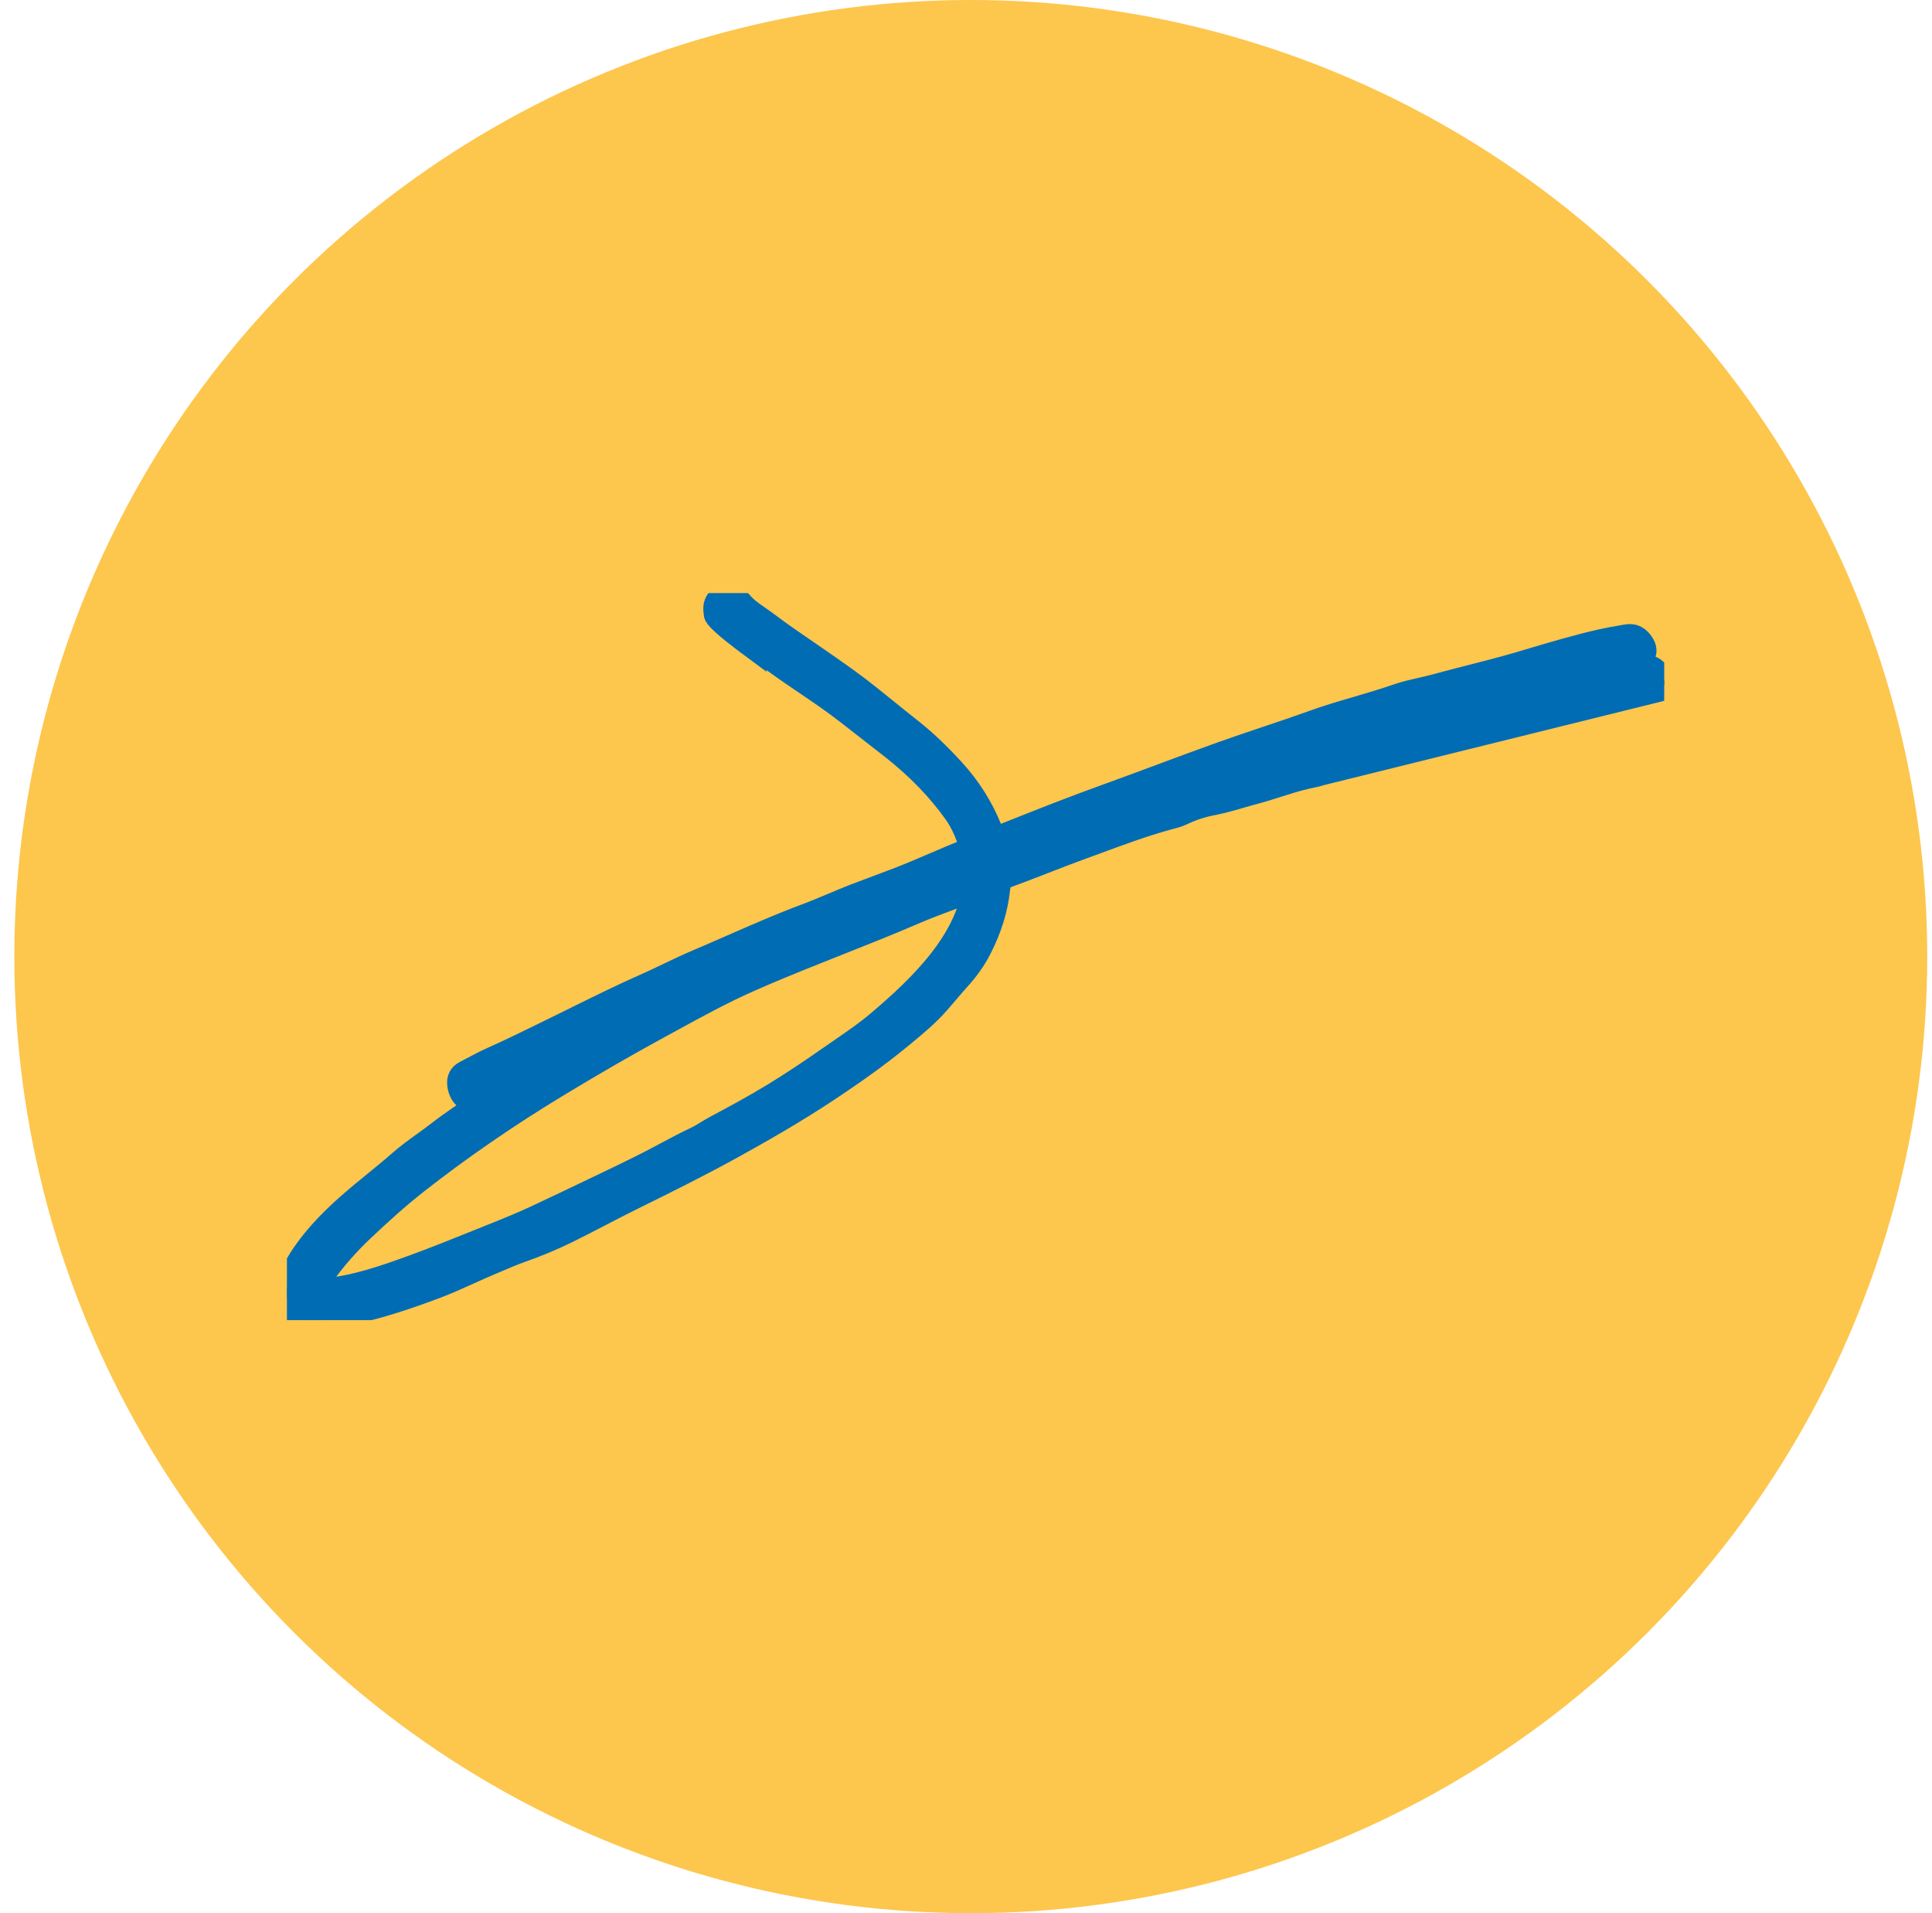
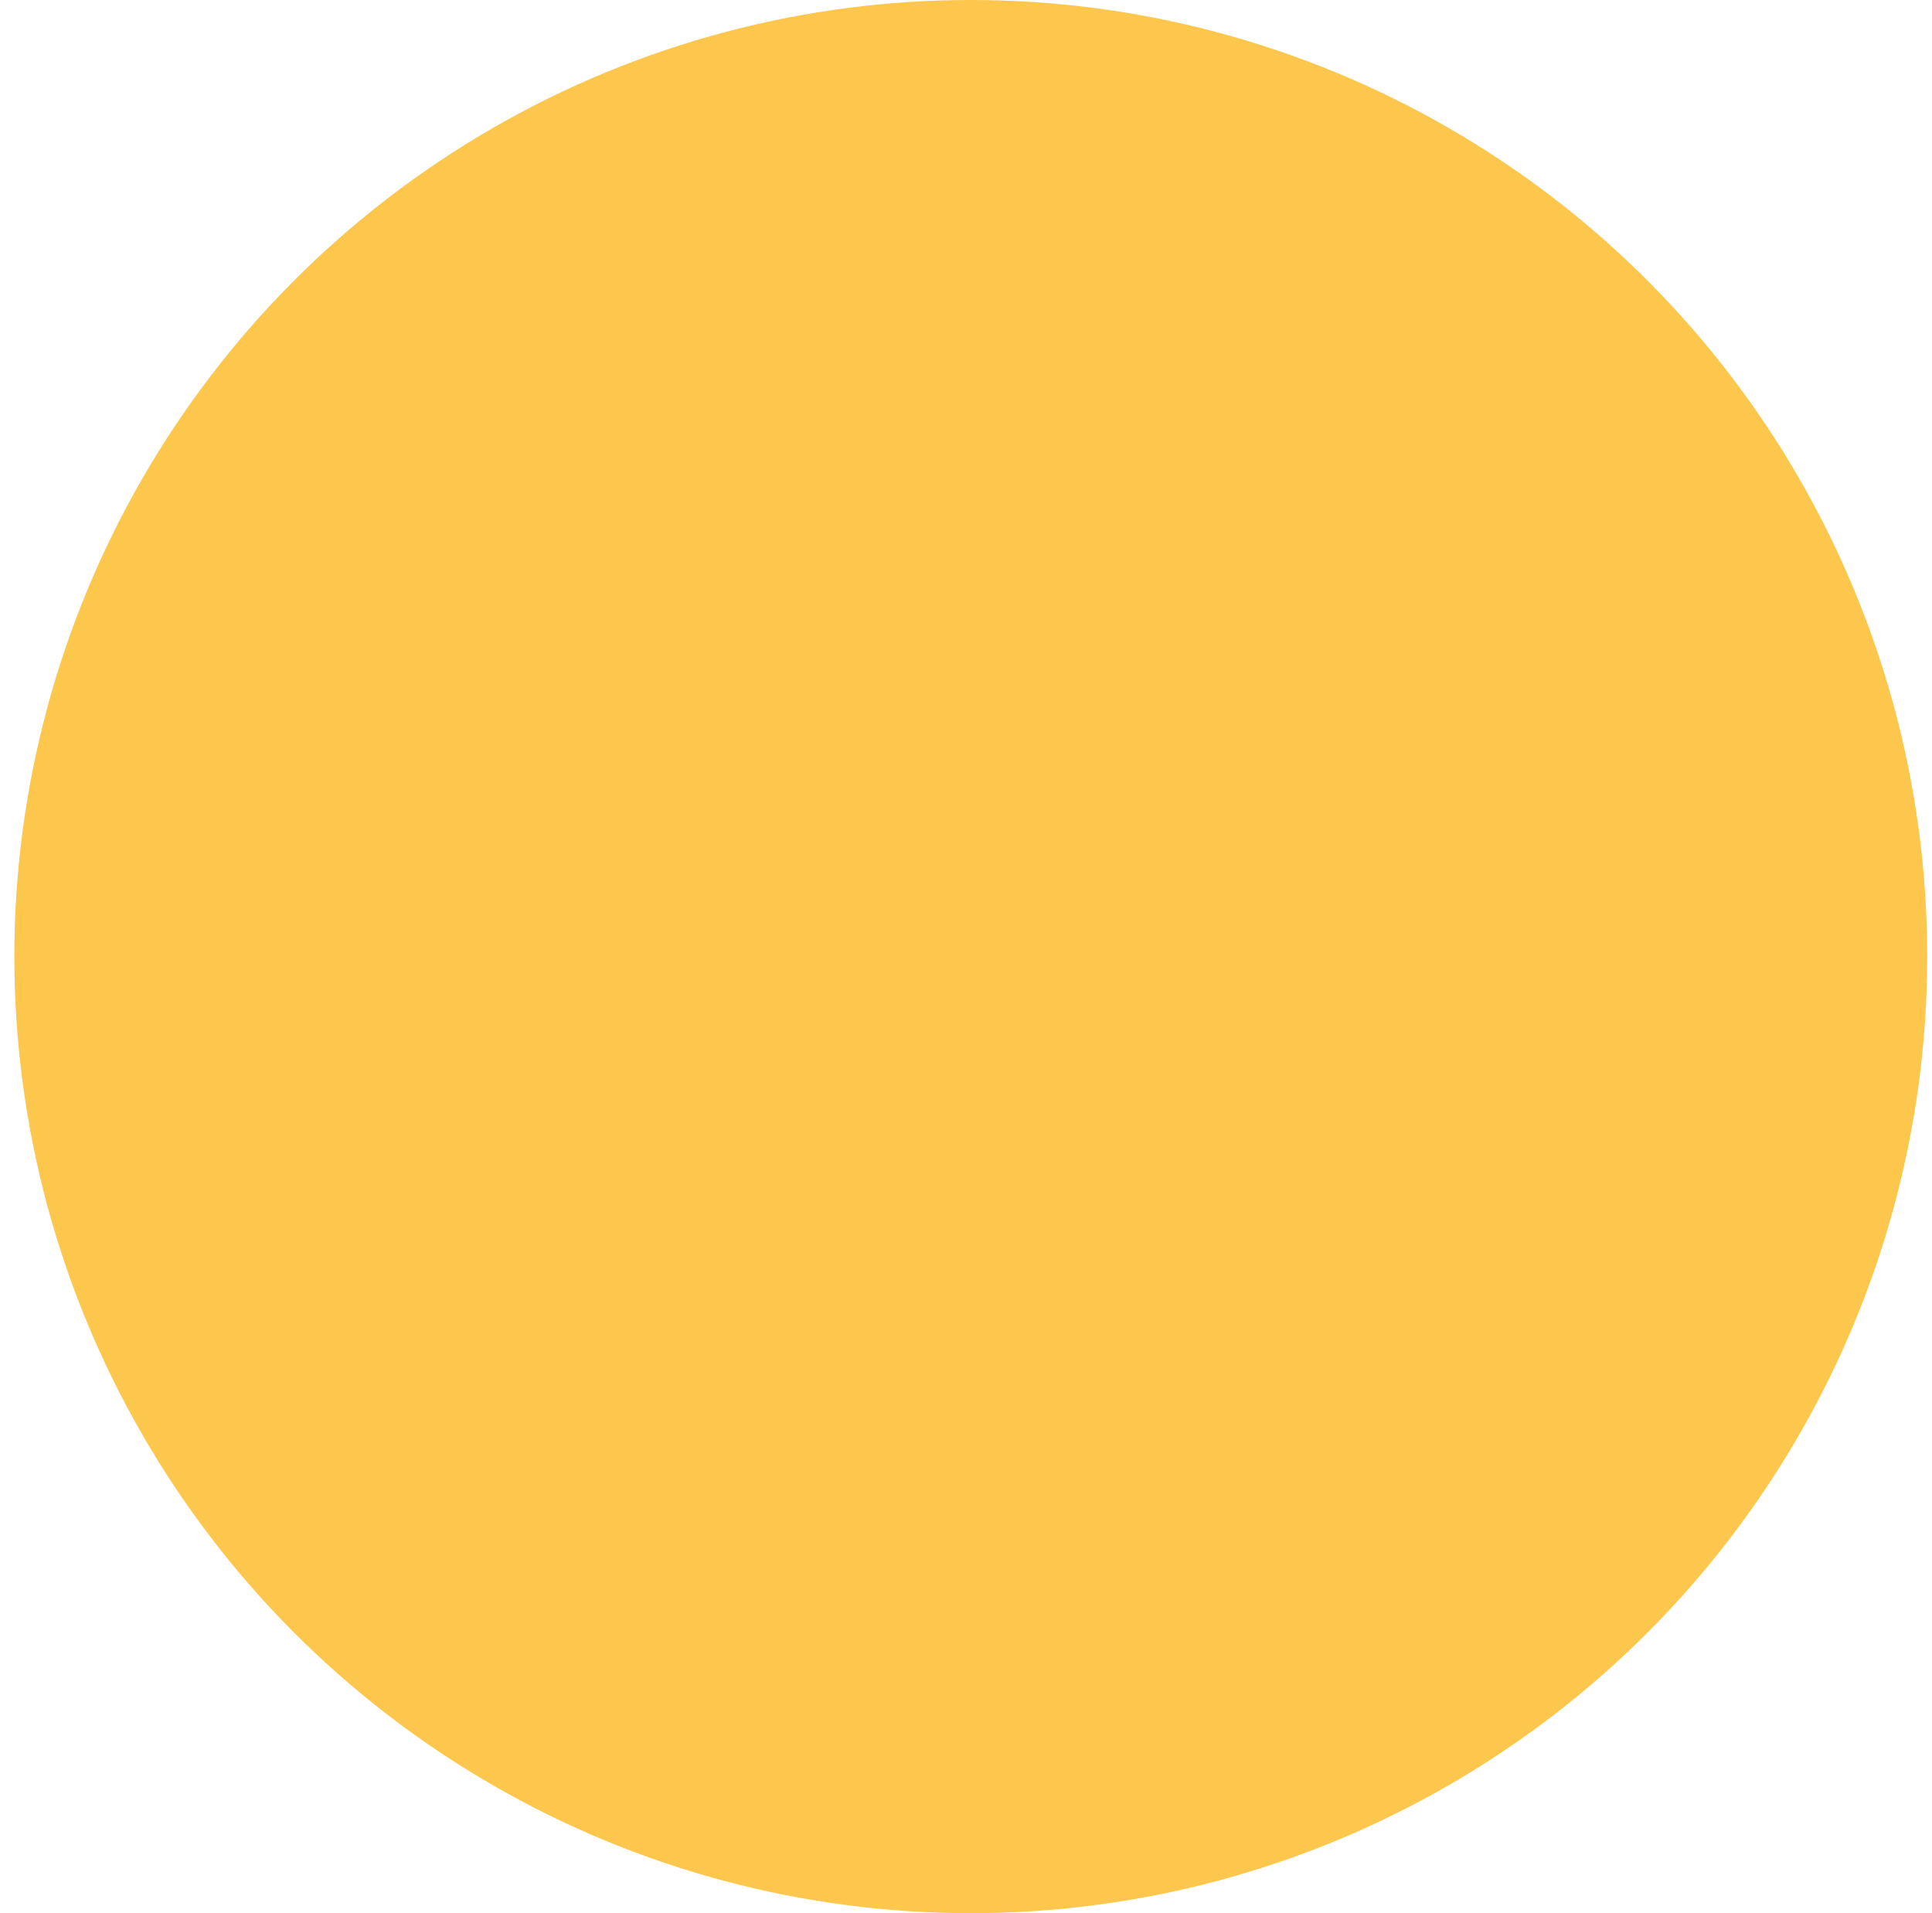
<svg xmlns="http://www.w3.org/2000/svg" width="101" height="100" viewBox="0 0 101 100" fill="none">
  <circle cx="50.75" cy="50" r="49" fill="#FDC64D" stroke="#FDC64D" stroke-width="2" />
  <g clip-path="url(#clip0_925_747)">
    <path d="M86.879 35.273C86.609 34.833 86.256 34.658 85.831 34.752L85.63 34.796C85.51 34.822 85.388 34.849 85.266 34.877C85.471 34.783 85.67 34.651 85.876 34.475C86.12 34.267 86.167 33.954 86 33.658C85.763 33.24 85.435 33.063 85.025 33.135L84.833 33.168C84.456 33.234 84.065 33.301 83.684 33.387C82.447 33.667 81.212 34.033 80.019 34.388L79.398 34.572C78.551 34.822 77.682 35.043 76.84 35.258C76.243 35.41 75.625 35.568 75.019 35.734C74.763 35.805 74.5 35.864 74.244 35.922C73.832 36.016 73.408 36.112 72.995 36.256C72.308 36.496 71.597 36.704 70.908 36.906C70.155 37.126 69.378 37.353 68.625 37.625C67.8 37.923 66.956 38.206 66.137 38.481C65.365 38.741 64.565 39.009 63.783 39.289C62.755 39.658 61.714 40.044 60.708 40.419C59.766 40.77 58.791 41.133 57.829 41.479C56.02 42.13 54.253 42.83 52.452 43.548L52.348 43.59C52.218 43.643 52.083 43.697 52.052 43.69C52.029 43.673 51.985 43.563 51.945 43.456C51.925 43.406 51.903 43.349 51.877 43.283C51.418 42.148 50.764 41.11 49.931 40.198C49.117 39.307 48.385 38.615 47.627 38.022C47.237 37.717 46.844 37.398 46.464 37.09C45.798 36.55 45.108 35.99 44.401 35.478C43.695 34.966 42.967 34.465 42.262 33.98C41.84 33.69 41.417 33.401 40.998 33.106C40.793 32.962 40.588 32.809 40.389 32.662C40.144 32.479 39.891 32.291 39.632 32.115C39.303 31.893 39.041 31.691 38.825 31.434C38.705 31.292 38.562 31.187 38.394 31.112L38.391 31.104L38.335 31.086L38.118 31.001L38.126 31.033C37.966 31.011 37.81 31.035 37.672 31.107C37.49 31.201 37.359 31.365 37.299 31.57C37.299 31.57 37.299 31.57 37.299 31.571C37.299 31.571 37.299 31.572 37.299 31.573C37.299 31.575 37.299 31.577 37.299 31.578C37.258 31.713 37.264 31.841 37.275 31.948C37.281 32.01 37.296 32.135 37.296 32.135C37.303 32.206 37.324 32.422 38.782 33.529C38.859 33.589 38.907 33.624 38.907 33.624L39.187 33.832L39.176 33.794C39.671 34.128 40.123 34.442 40.548 34.752C41.049 35.115 41.571 35.469 42.074 35.81C42.818 36.314 43.587 36.835 44.306 37.401C44.714 37.723 45.125 38.043 45.536 38.361C45.869 38.62 46.203 38.879 46.536 39.139C47.88 40.193 48.963 41.308 49.847 42.548C50.117 42.928 50.34 43.375 50.549 43.958C50.624 44.166 50.564 44.316 50.37 44.407C50.345 44.418 50.319 44.428 50.294 44.439L50.25 44.456C49.774 44.65 49.293 44.855 48.829 45.055C48.186 45.33 47.521 45.615 46.857 45.871C46.517 46.001 46.176 46.128 45.835 46.255C45.445 46.4 45.044 46.549 44.649 46.702C44.258 46.853 43.867 47.017 43.488 47.178C43.031 47.37 42.559 47.569 42.087 47.745C40.767 48.237 39.458 48.812 38.191 49.366C37.59 49.629 36.969 49.901 36.355 50.162C35.855 50.373 35.36 50.611 34.88 50.841C34.486 51.03 34.079 51.226 33.673 51.404C32.509 51.917 31.349 52.49 30.228 53.043C29.914 53.199 29.6 53.354 29.286 53.507L28.697 53.796C27.715 54.278 26.701 54.777 25.686 55.23C25.322 55.393 24.965 55.583 24.619 55.766C24.5 55.829 24.381 55.892 24.262 55.954C23.965 56.109 23.836 56.367 23.882 56.722C23.93 57.103 24.115 57.405 24.389 57.548C24.578 57.646 24.799 57.664 25.029 57.603C24.308 58.073 23.565 58.56 22.87 59.101C22.617 59.298 22.351 59.49 22.094 59.675C21.671 59.981 21.233 60.297 20.833 60.649C20.41 61.02 19.966 61.383 19.537 61.733C19.302 61.923 19.069 62.115 18.836 62.308C17.908 63.081 16.843 64.027 15.993 65.18C15.455 65.909 14.936 66.709 15.012 67.78C15.067 68.533 15.492 68.976 16.181 68.999C16.246 69.001 16.311 69.002 16.377 69.002C16.804 69.002 17.25 68.958 17.737 68.87C19.652 68.519 21.47 67.882 22.838 67.366C23.428 67.144 24.009 66.881 24.572 66.626C24.945 66.457 25.331 66.282 25.715 66.122C25.844 66.068 25.972 66.013 26.1 65.959C26.478 65.797 26.869 65.631 27.261 65.493C28.109 65.194 28.916 64.857 29.659 64.494C30.246 64.206 30.837 63.901 31.407 63.604C31.934 63.33 32.478 63.047 33.018 62.781C34.981 61.813 36.614 60.999 38.279 60.082C39.709 59.294 41.584 58.233 43.403 57.022C44.472 56.31 45.871 55.352 47.202 54.248L47.289 54.177C47.919 53.656 48.571 53.117 49.131 52.479C49.284 52.305 49.435 52.128 49.586 51.95C49.797 51.701 50.016 51.445 50.237 51.2C50.675 50.716 51.036 50.205 51.308 49.679C51.865 48.606 52.203 47.515 52.311 46.438C52.342 46.127 52.453 45.98 52.737 45.878C53.363 45.651 53.992 45.406 54.601 45.169C55.212 44.931 55.843 44.685 56.468 44.458C56.774 44.346 57.079 44.234 57.384 44.122C58.559 43.688 59.773 43.24 60.999 42.899C61.059 42.883 61.118 42.868 61.177 42.851C61.396 42.794 61.622 42.735 61.837 42.632C62.338 42.392 62.861 42.22 63.393 42.119C63.902 42.023 64.403 41.878 64.888 41.736C65.131 41.666 65.385 41.592 65.633 41.527C66.03 41.422 66.427 41.295 66.811 41.173C67.303 41.016 67.811 40.855 68.32 40.739C68.388 40.724 68.457 40.708 68.526 40.694C68.701 40.658 68.885 40.621 69.05 40.562L86.747 36.18L86.776 36.172L86.799 36.151C87.04 35.919 87.073 35.583 86.885 35.276L86.879 35.273ZM84.171 35.153C83.433 35.314 82.65 35.501 81.646 35.753C82.506 35.487 83.396 35.297 84.27 35.126C84.237 35.136 84.204 35.144 84.171 35.153ZM50.765 46.678C50.77 46.751 50.749 46.825 50.724 46.907C50.717 46.934 50.708 46.96 50.702 46.987C50.43 48.044 49.902 49.063 49.09 50.105C48.107 51.365 46.95 52.407 45.845 53.345C45.234 53.864 44.561 54.326 43.911 54.772C43.7 54.917 43.488 55.062 43.279 55.209C42.224 55.95 41.269 56.579 40.362 57.132C39.336 57.757 38.251 58.339 37.317 58.837C37.172 58.914 37.031 59.001 36.895 59.084C36.717 59.194 36.533 59.308 36.34 59.398C35.808 59.646 35.283 59.928 34.774 60.2C34.468 60.362 34.152 60.532 33.838 60.692C33.147 61.044 32.432 61.387 31.802 61.69L31.339 61.911C30.216 62.45 29.054 63.007 27.907 63.541C27.249 63.846 26.593 64.115 26.038 64.338C25.711 64.468 25.386 64.599 25.06 64.73C23.919 65.19 22.741 65.665 21.567 66.093C19.992 66.668 18.562 67.156 17.01 67.312C16.978 67.315 16.947 67.319 16.915 67.323C16.826 67.334 16.741 67.344 16.654 67.336C16.707 67.089 16.846 66.895 16.979 66.706C17.563 65.882 18.268 65.079 19.075 64.32C19.869 63.572 20.816 62.702 21.812 61.919C24.098 60.123 26.593 58.404 29.225 56.813C31.104 55.676 32.804 54.696 34.42 53.816C34.642 53.695 34.865 53.574 35.088 53.451C36.409 52.728 37.776 51.98 39.172 51.359C40.332 50.843 41.487 50.376 42.767 49.864C43.192 49.694 43.617 49.525 44.041 49.357C45.269 48.871 46.538 48.368 47.772 47.834C48.466 47.534 49.188 47.266 49.885 47.007C50.179 46.897 50.475 46.789 50.765 46.678Z" fill="#006CB4" stroke="#006CB4" />
  </g>
  <defs>
    <clipPath id="clip0_925_747">
-       <rect width="72" height="38" fill="white" transform="translate(15 31)" />
-     </clipPath>
+       </clipPath>
  </defs>
</svg>